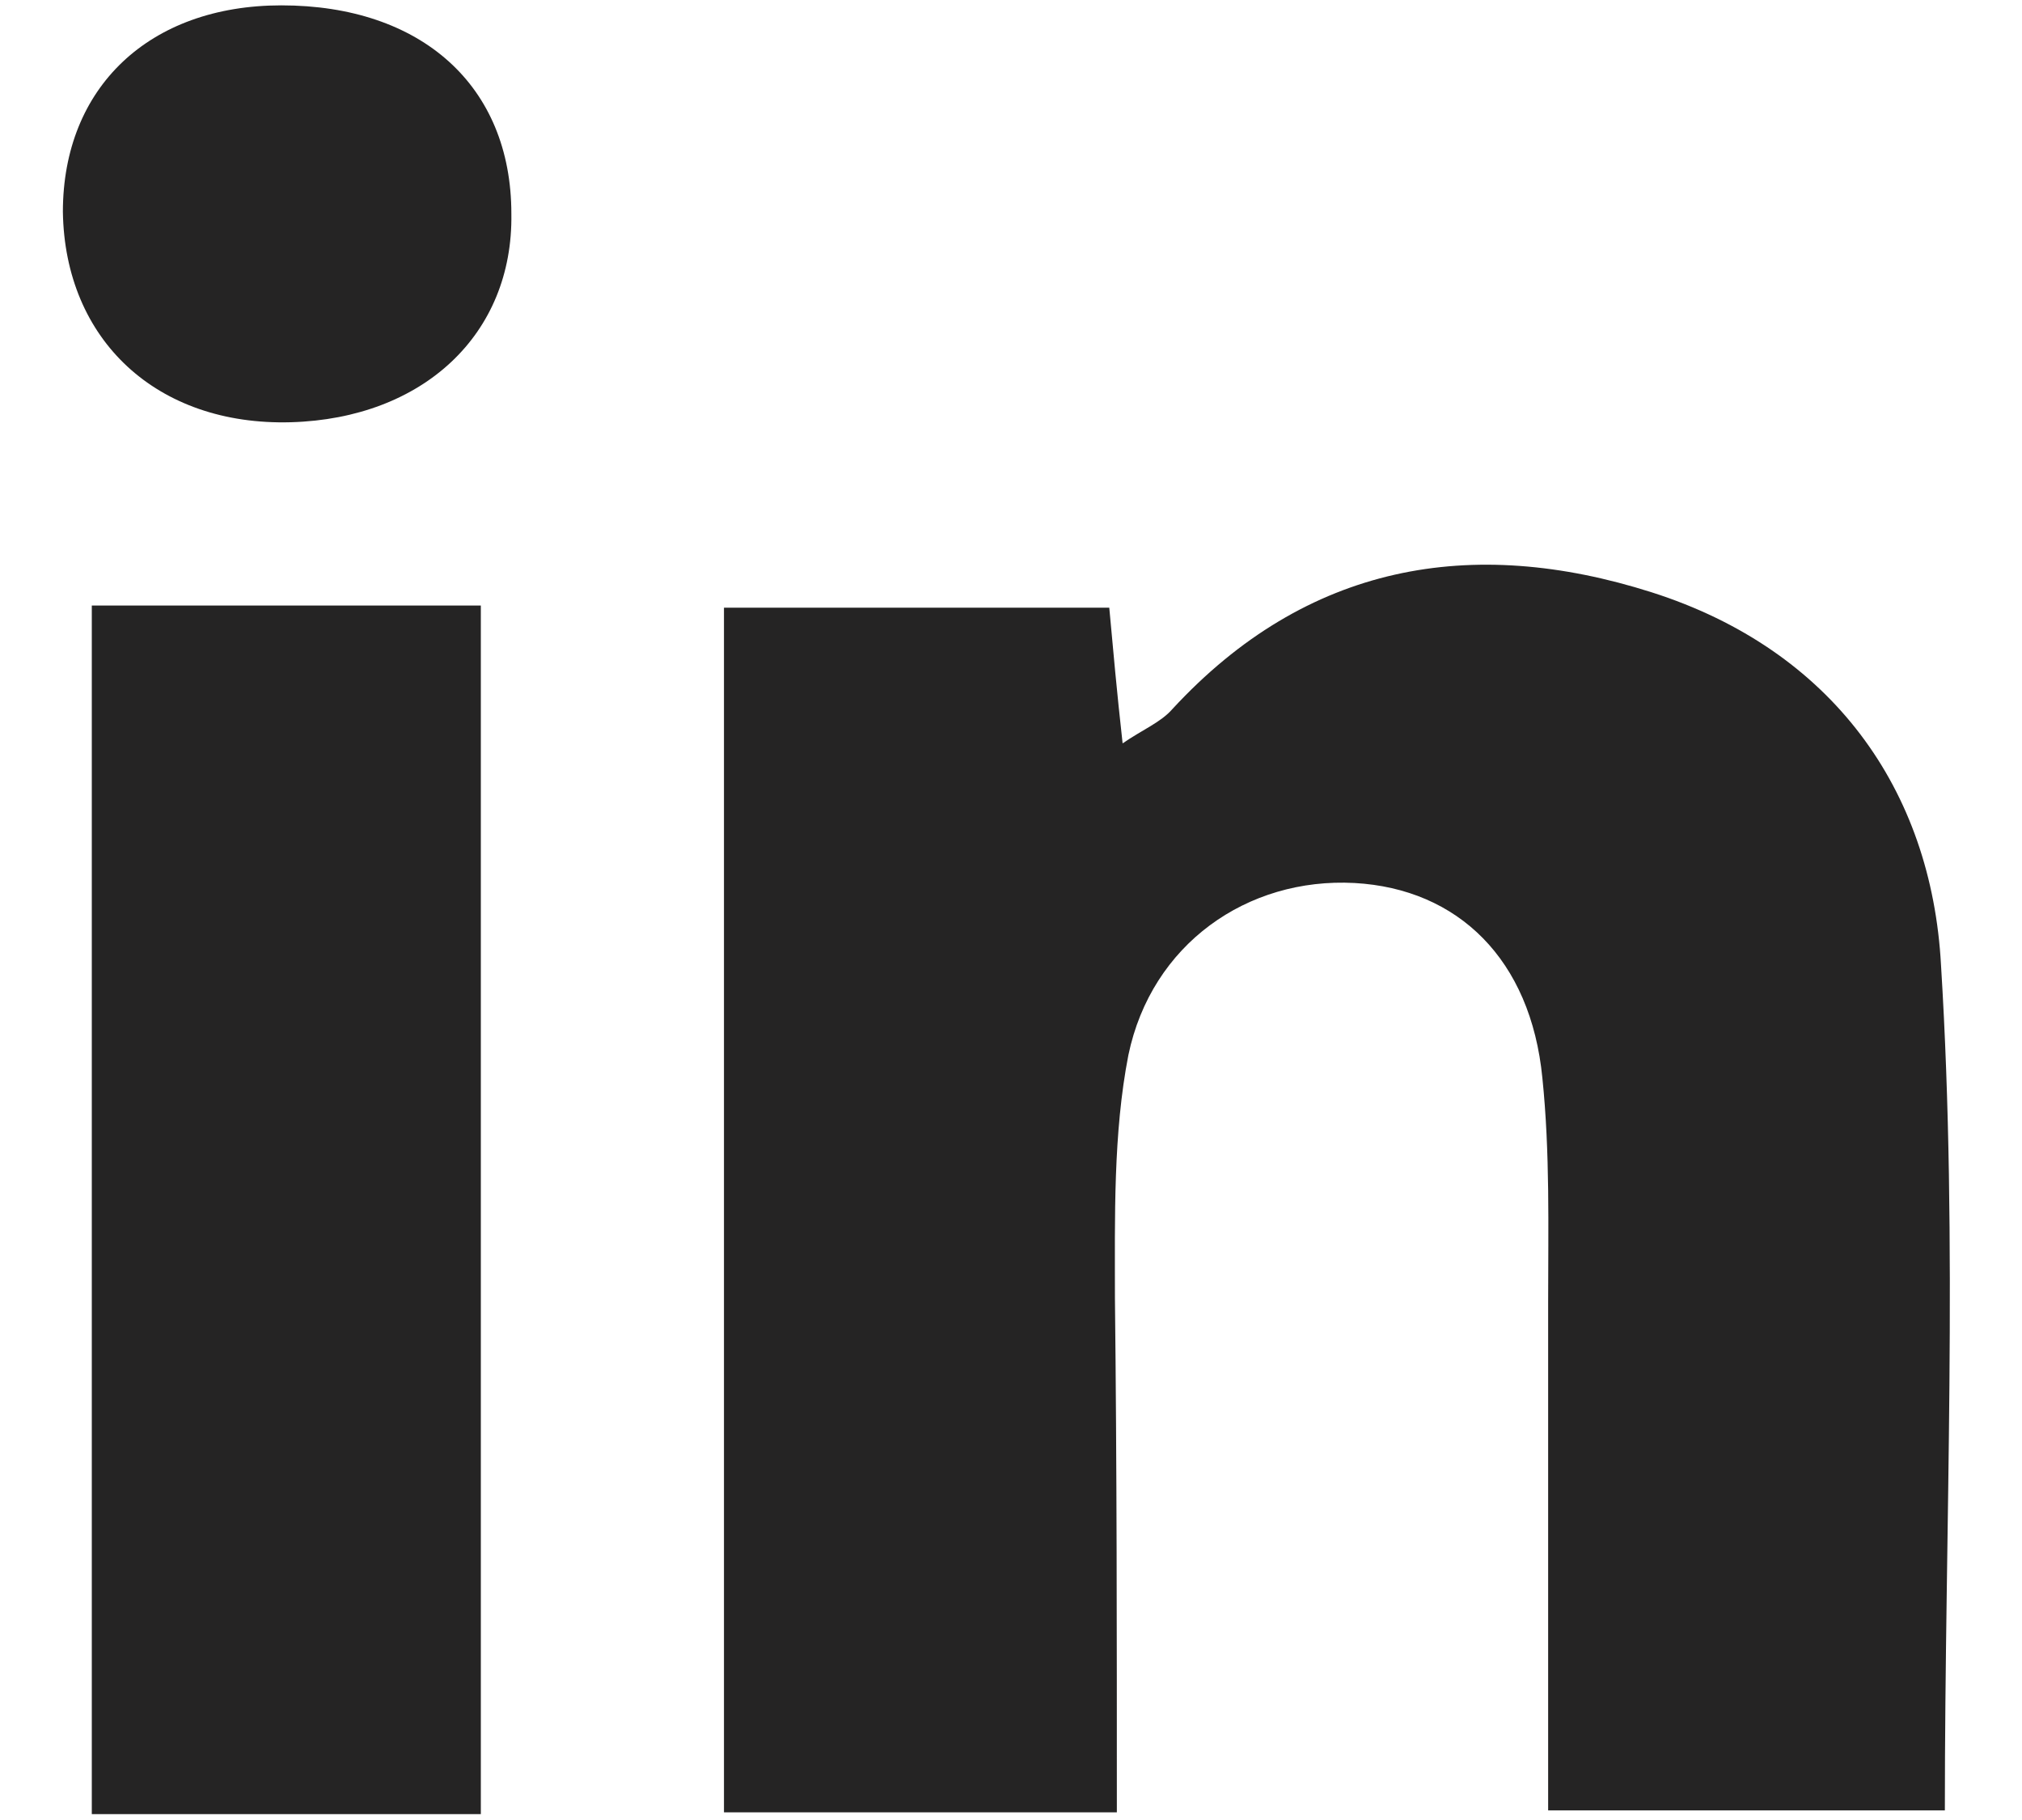
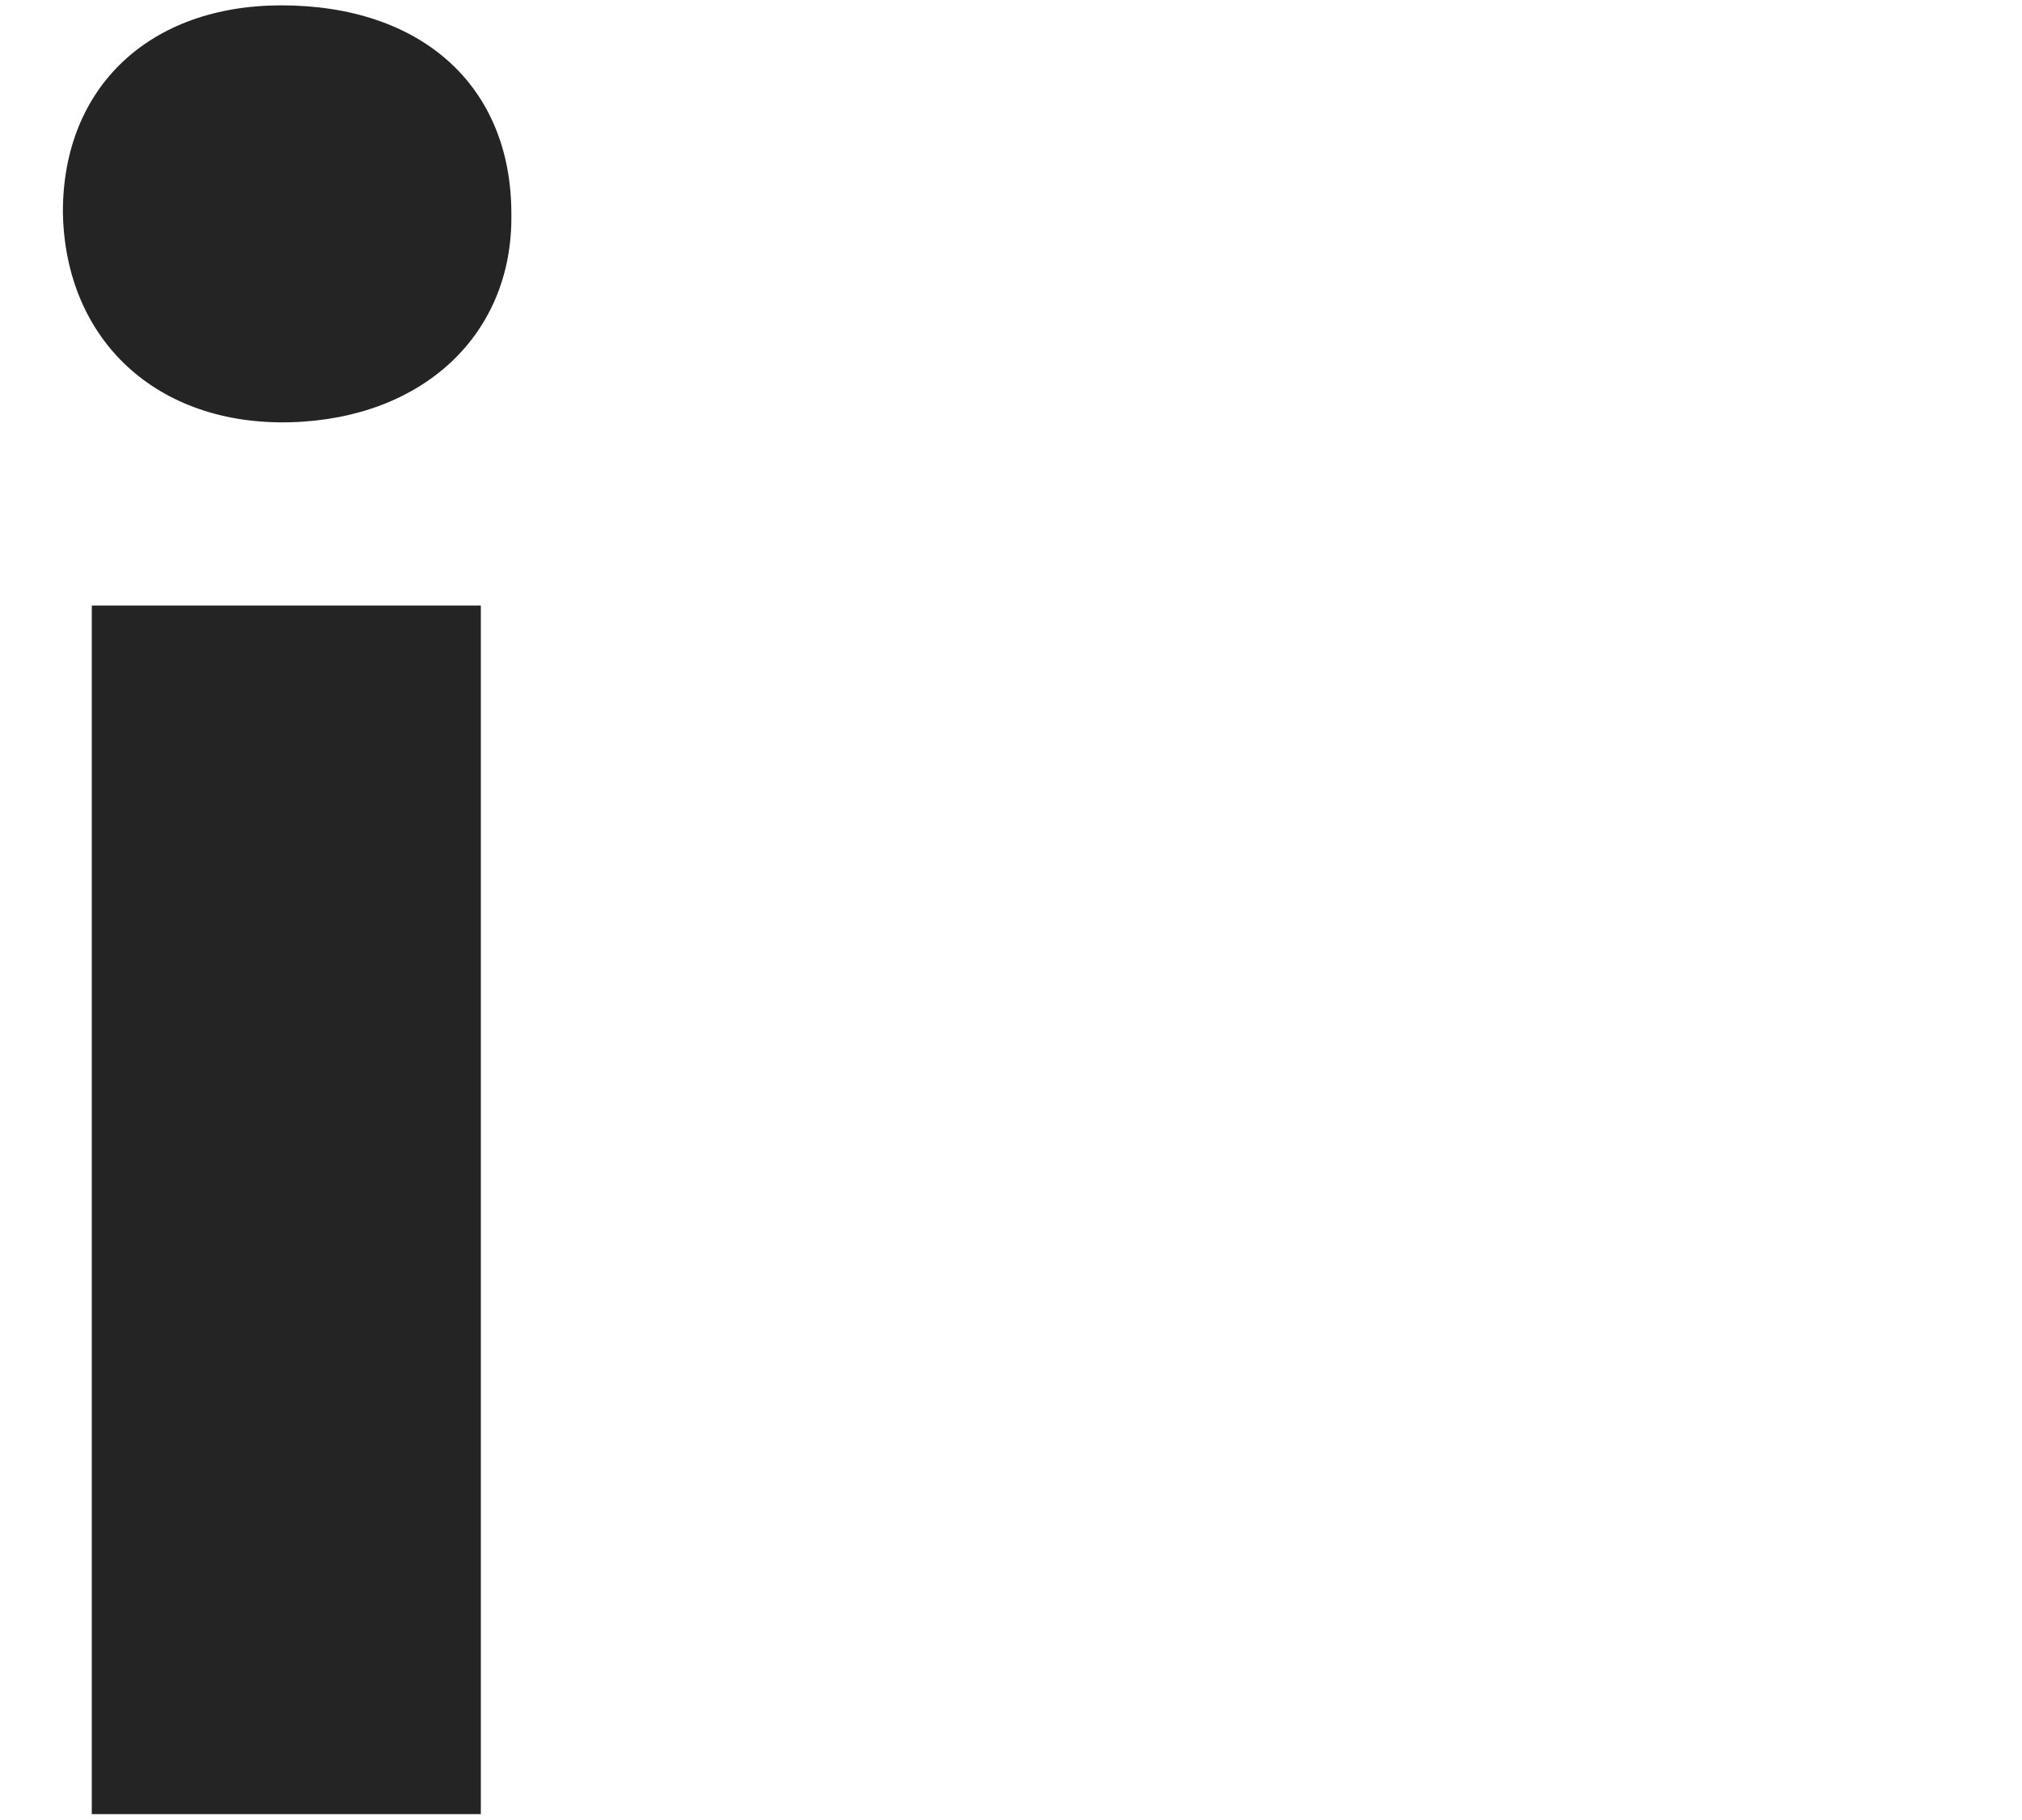
<svg xmlns="http://www.w3.org/2000/svg" width="20" height="18" viewBox="0 0 20 18" fill="none">
-   <path d="M11.047 17.924C9.683 17.924 8.469 17.924 7.161 17.924C7.161 13.972 7.161 10.038 7.161 6.01C8.412 6.01 9.664 6.01 10.972 6.01C11.01 6.426 11.047 6.842 11.104 7.352C11.294 7.22 11.483 7.144 11.597 7.012C12.924 5.575 14.555 5.291 16.337 5.858C18.119 6.426 19.105 7.806 19.199 9.546C19.37 12.307 19.237 15.068 19.237 17.905C17.967 17.905 16.716 17.905 15.313 17.905C15.313 16.222 15.313 14.558 15.313 12.875C15.313 12.137 15.332 11.399 15.256 10.662C15.142 9.489 14.422 8.79 13.398 8.733C12.337 8.676 11.389 9.338 11.161 10.435C11.01 11.21 11.028 12.043 11.028 12.837C11.047 14.501 11.047 16.146 11.047 17.924Z" fill="#252424" />
  <path d="M4.756 17.942C3.448 17.942 2.216 17.942 0.908 17.942C0.908 13.951 0.908 10.018 0.908 5.989C2.178 5.989 3.429 5.989 4.756 5.989C4.756 9.942 4.756 13.894 4.756 17.942Z" fill="#252424" />
  <path d="M5.058 2.114C5.077 3.306 4.186 4.138 2.878 4.176C1.551 4.213 0.641 3.362 0.622 2.095C0.622 0.866 1.475 0.053 2.783 0.053C4.167 0.053 5.058 0.847 5.058 2.114Z" fill="#252424" />
</svg>